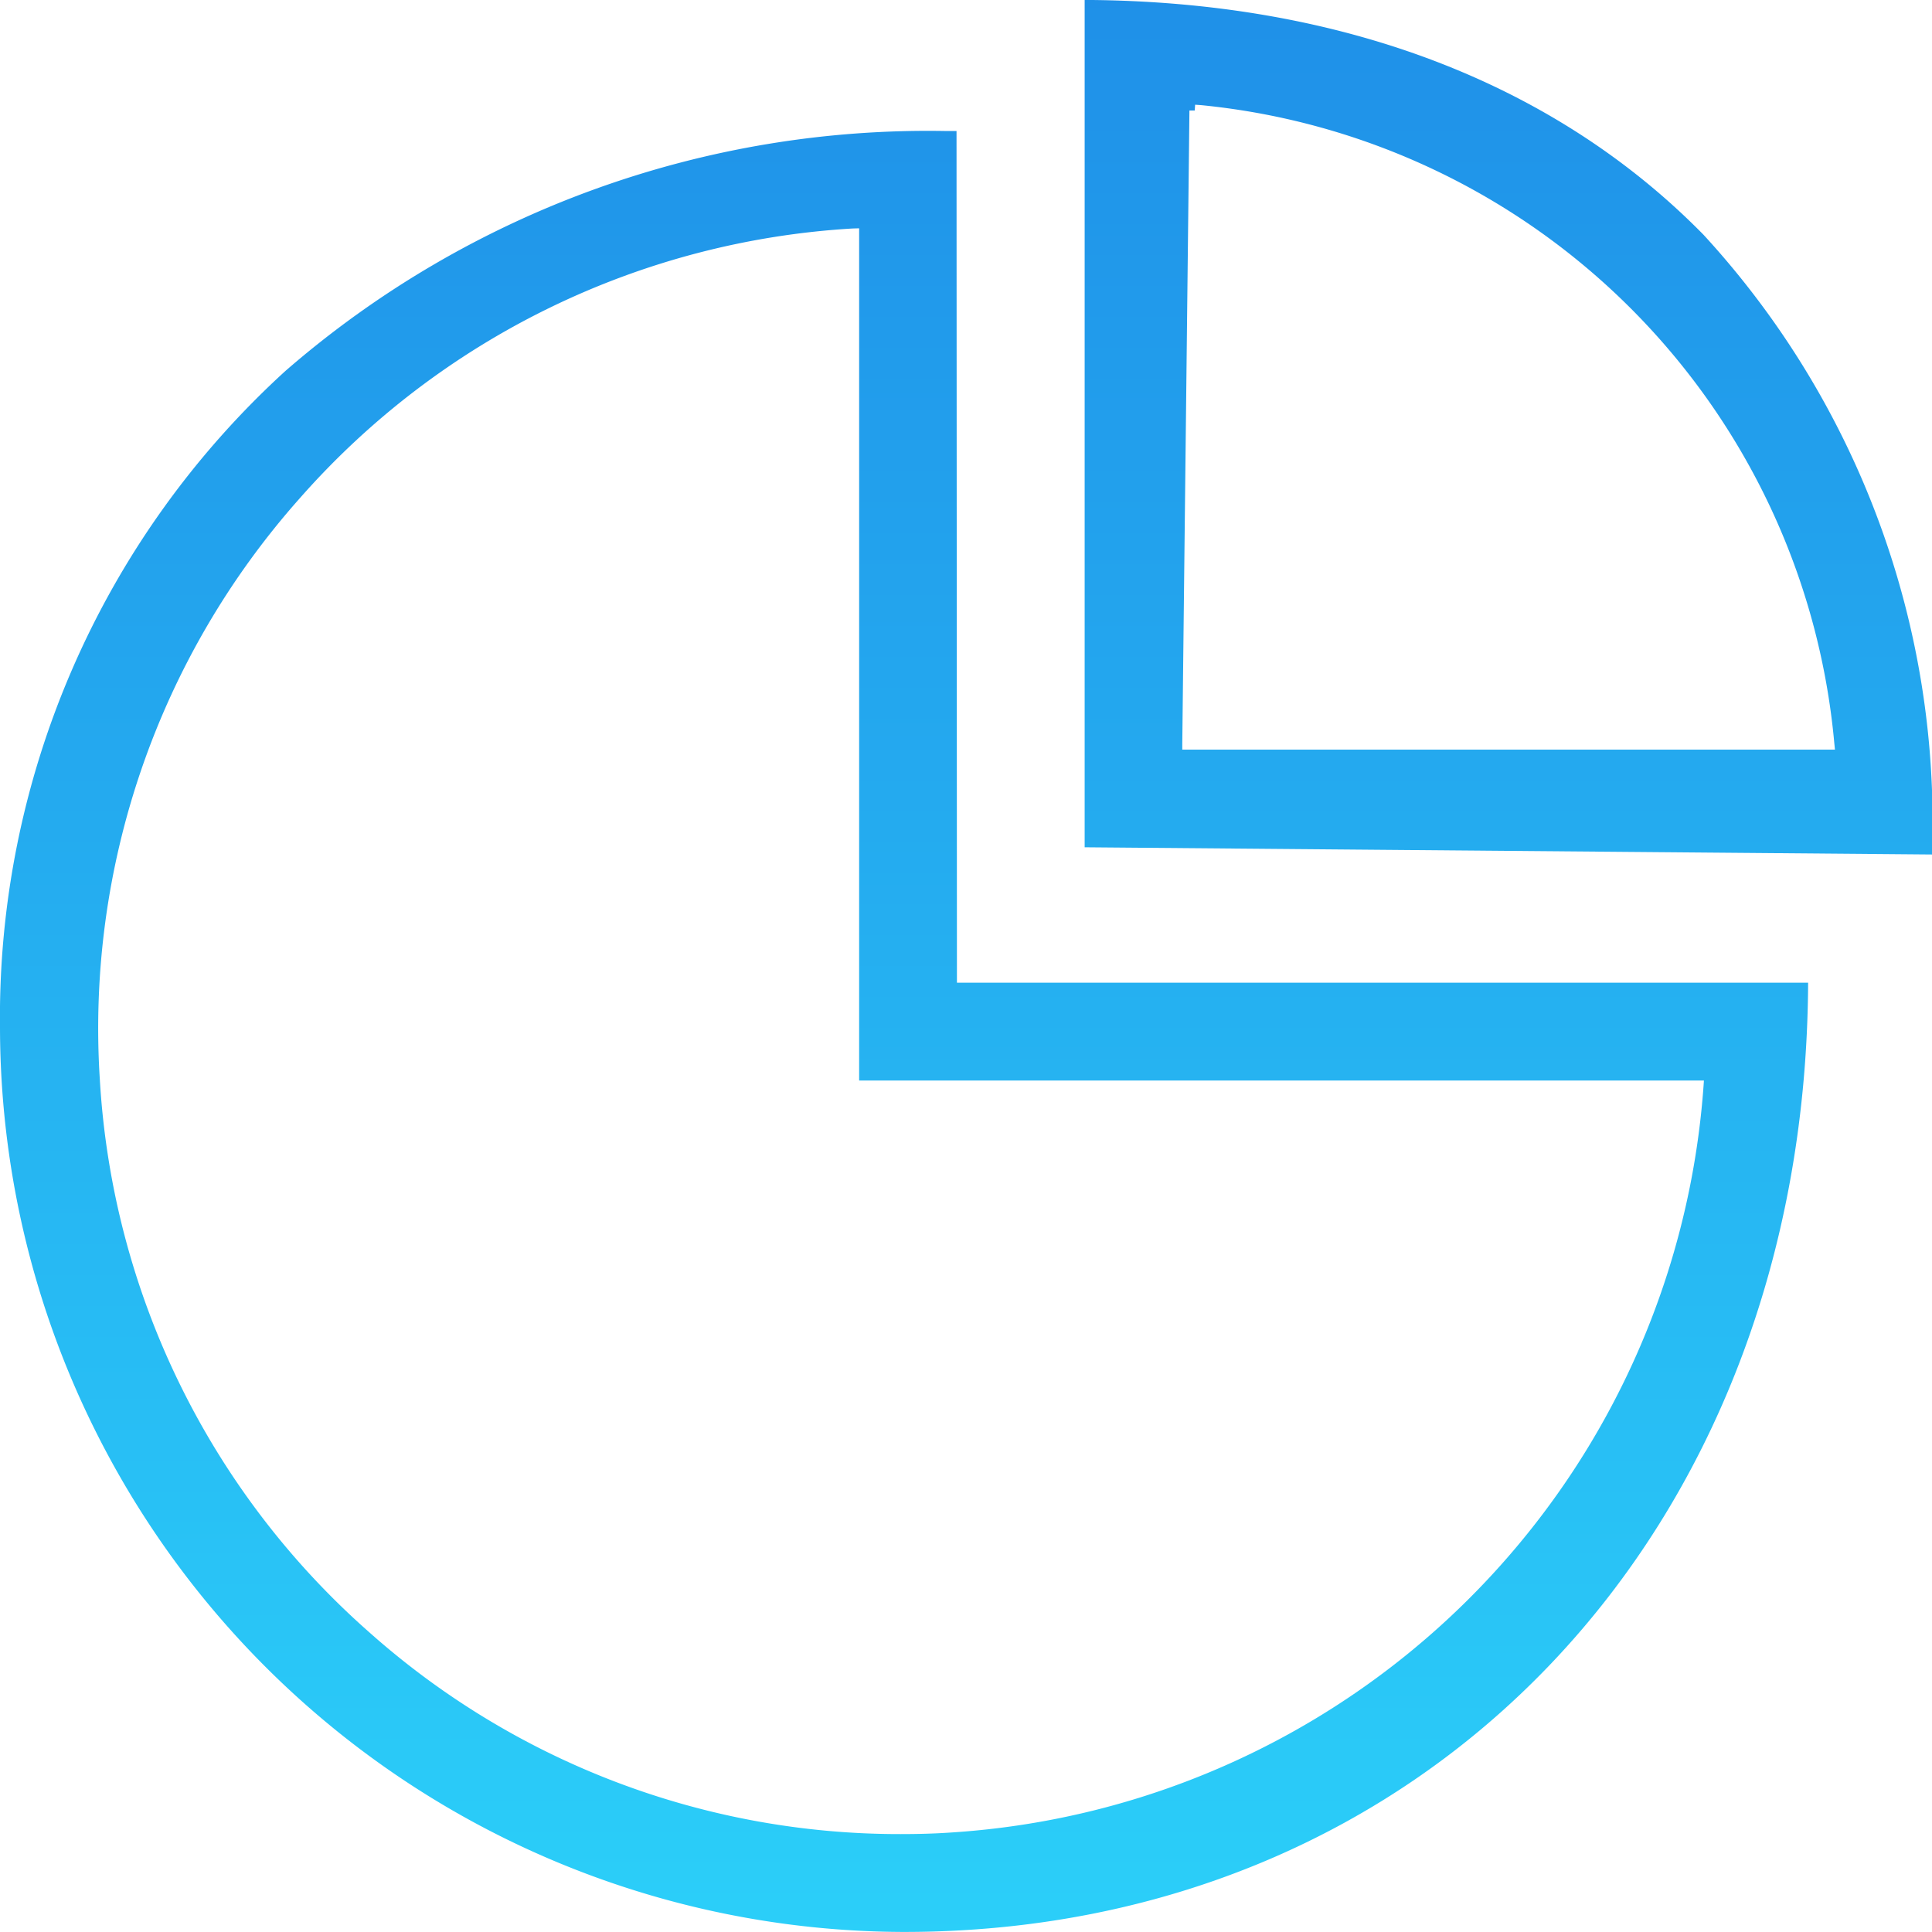
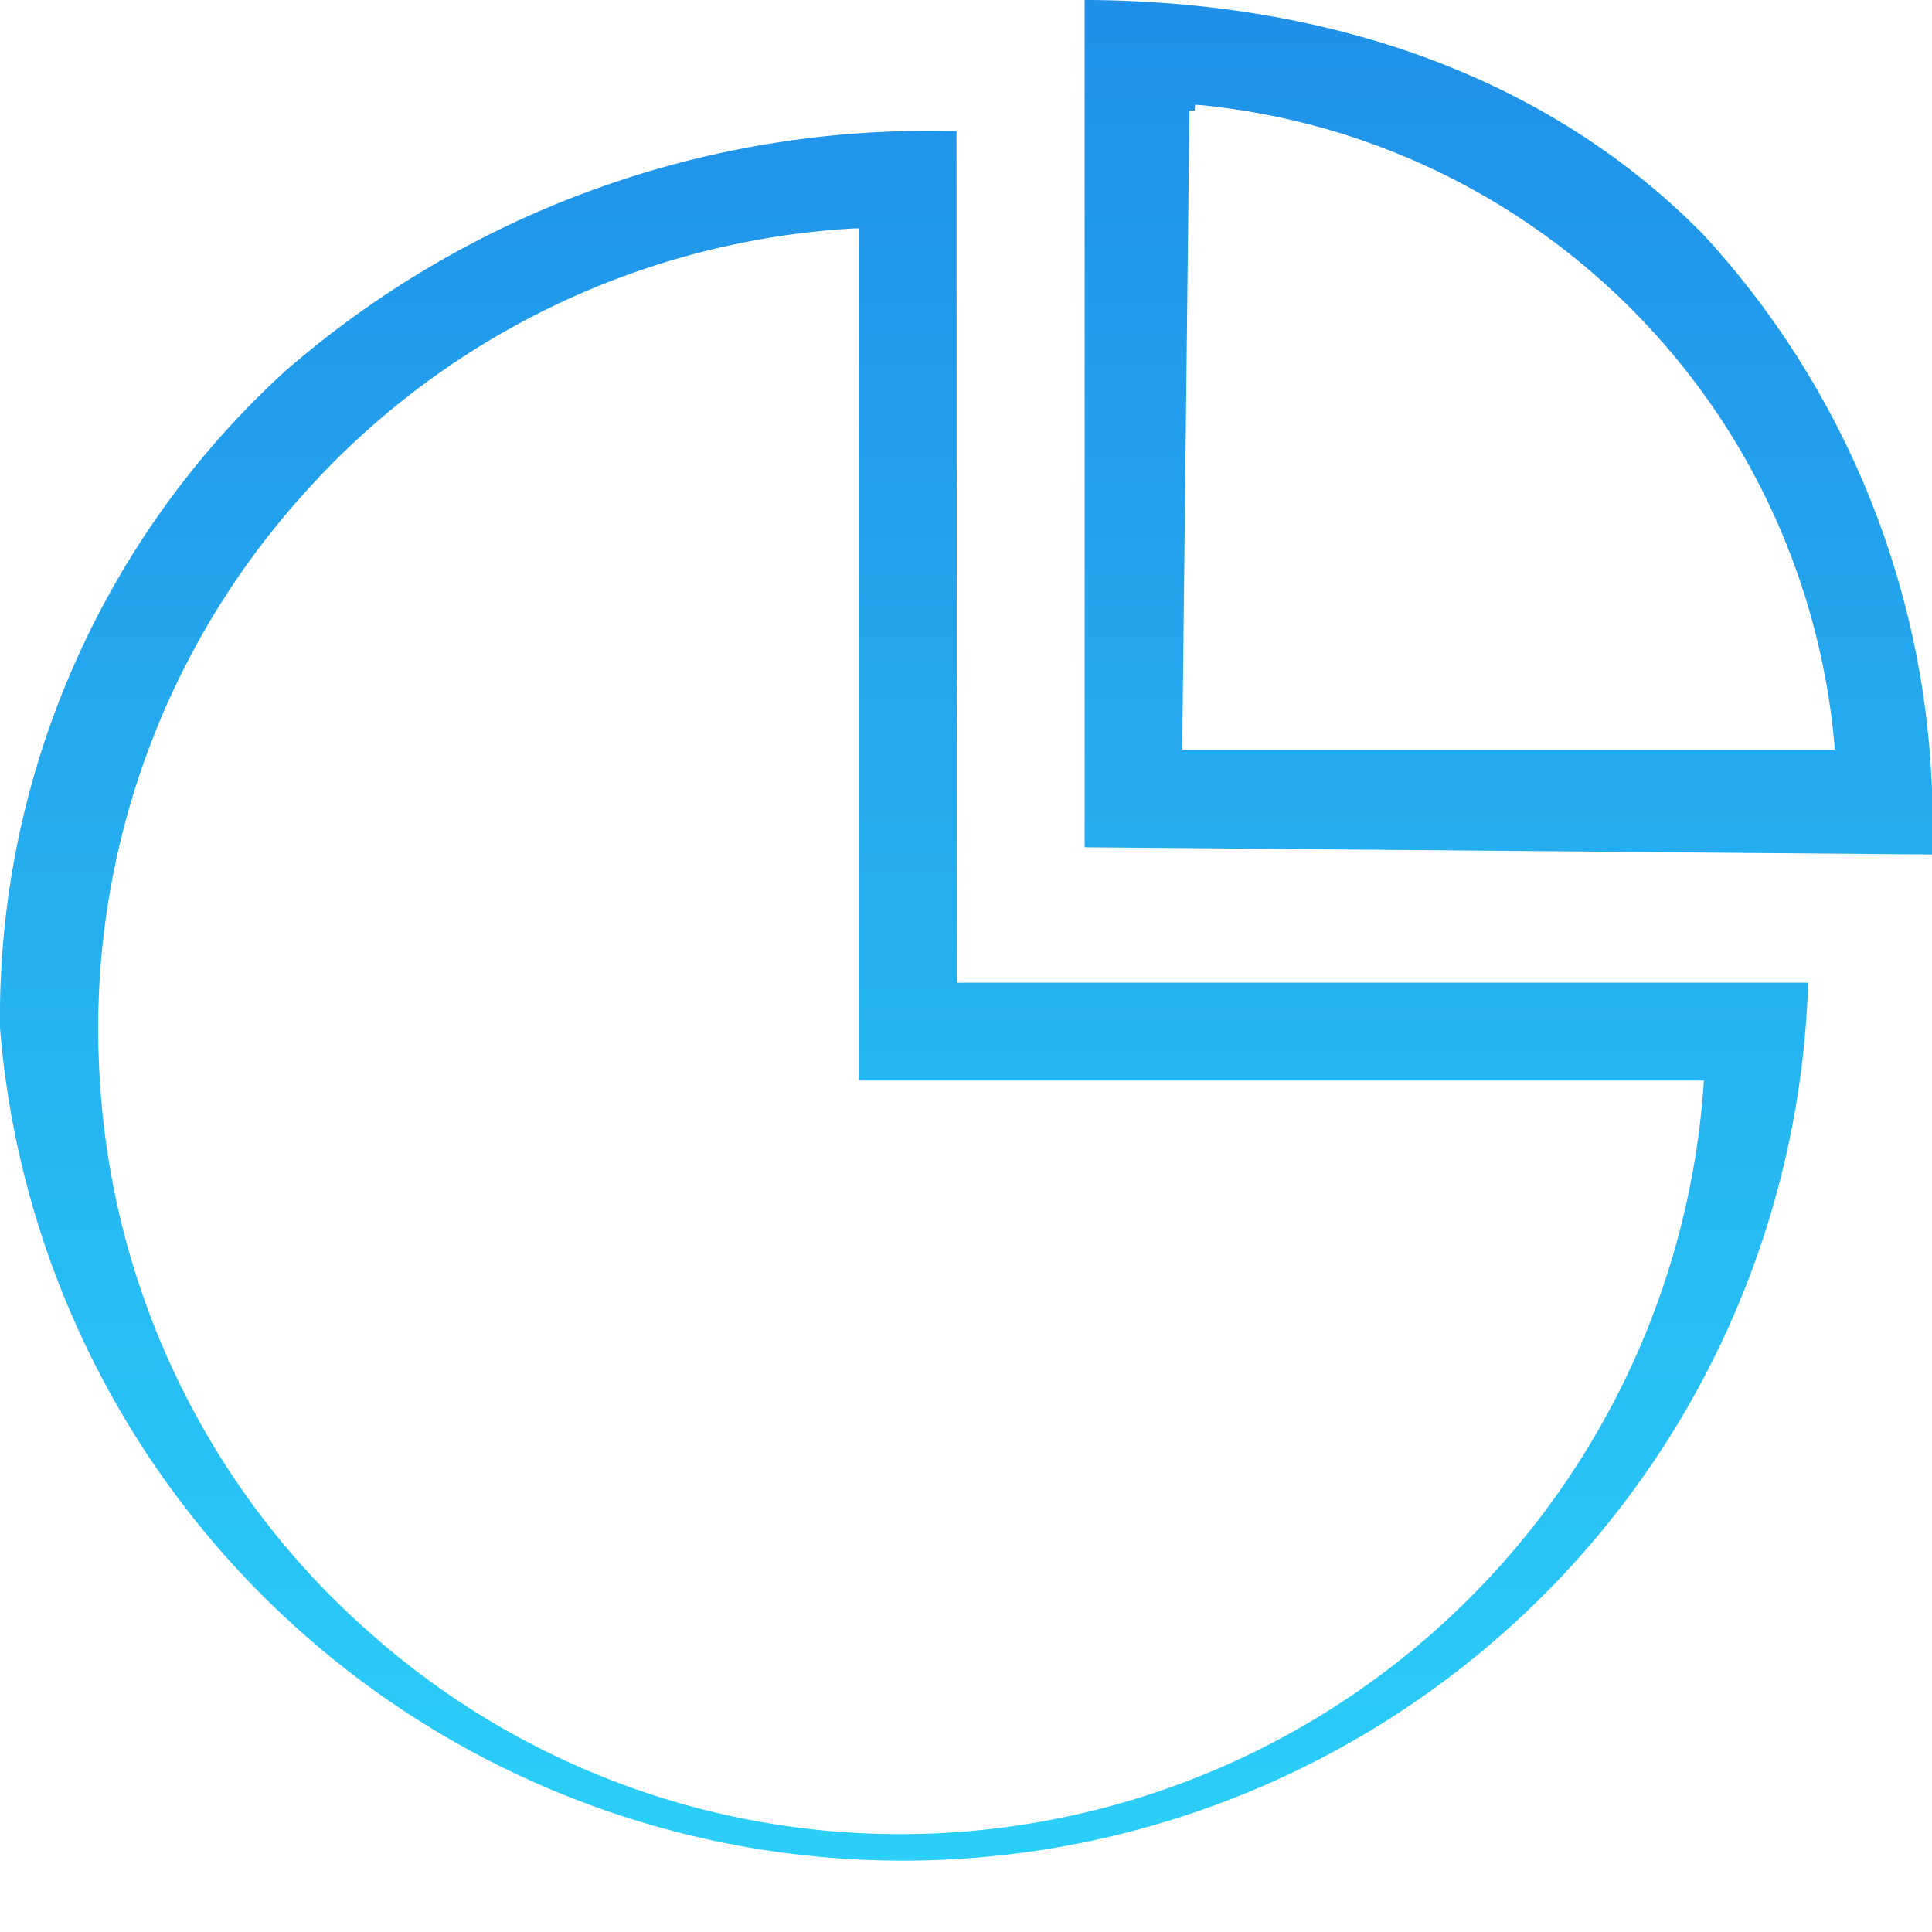
<svg xmlns="http://www.w3.org/2000/svg" width="33.248" height="33.247" viewBox="0 0 33.248 33.247">
  <defs>
    <linearGradient id="linear-gradient" x1="0.5" x2="0.5" y2="1" gradientUnits="objectBoundingBox">
      <stop offset="0" stop-color="#1f90e8" />
      <stop offset="1" stop-color="#2bcff9" />
    </linearGradient>
  </defs>
-   <path id="icon_competitor" d="M13382.209-3581.075a15.049,15.049,0,0,1,4.916-11.309,16.852,16.852,0,0,1,11.373-4.125h.172l.007,14.656h14.648c-.043,9.471-6.571,16.336-15.558,16.336A15.587,15.587,0,0,1,13382.209-3581.075Zm14.677-13.757a13.742,13.742,0,0,0-9.515,4.639,13.728,13.728,0,0,0-3.444,10.006,13.738,13.738,0,0,0,4.639,9.515,13.722,13.722,0,0,0,9.145,3.471c.286,0,.572-.007.862-.027a13.868,13.868,0,0,0,12.952-12.841l.007-.1h-14.538v-14.666Zm3.989,10.649v-14.582c4.394.02,8.073,1.417,10.649,4.04a14.932,14.932,0,0,1,3.933,10.666Zm1.68-1.781v.1h11.232l-.011-.108a12.135,12.135,0,0,0-10.9-10.983l-.1-.007-.007.1h-.091Z" transform="translate(-13382.209 3598.764)" fill="url(#linear-gradient)" />
+   <path id="icon_competitor" d="M13382.209-3581.075a15.049,15.049,0,0,1,4.916-11.309,16.852,16.852,0,0,1,11.373-4.125h.172l.007,14.656h14.648A15.587,15.587,0,0,1,13382.209-3581.075Zm14.677-13.757a13.742,13.742,0,0,0-9.515,4.639,13.728,13.728,0,0,0-3.444,10.006,13.738,13.738,0,0,0,4.639,9.515,13.722,13.722,0,0,0,9.145,3.471c.286,0,.572-.007.862-.027a13.868,13.868,0,0,0,12.952-12.841l.007-.1h-14.538v-14.666Zm3.989,10.649v-14.582c4.394.02,8.073,1.417,10.649,4.04a14.932,14.932,0,0,1,3.933,10.666Zm1.68-1.781v.1h11.232l-.011-.108a12.135,12.135,0,0,0-10.9-10.983l-.1-.007-.007.1h-.091Z" transform="translate(-13382.209 3598.764)" fill="url(#linear-gradient)" />
</svg>